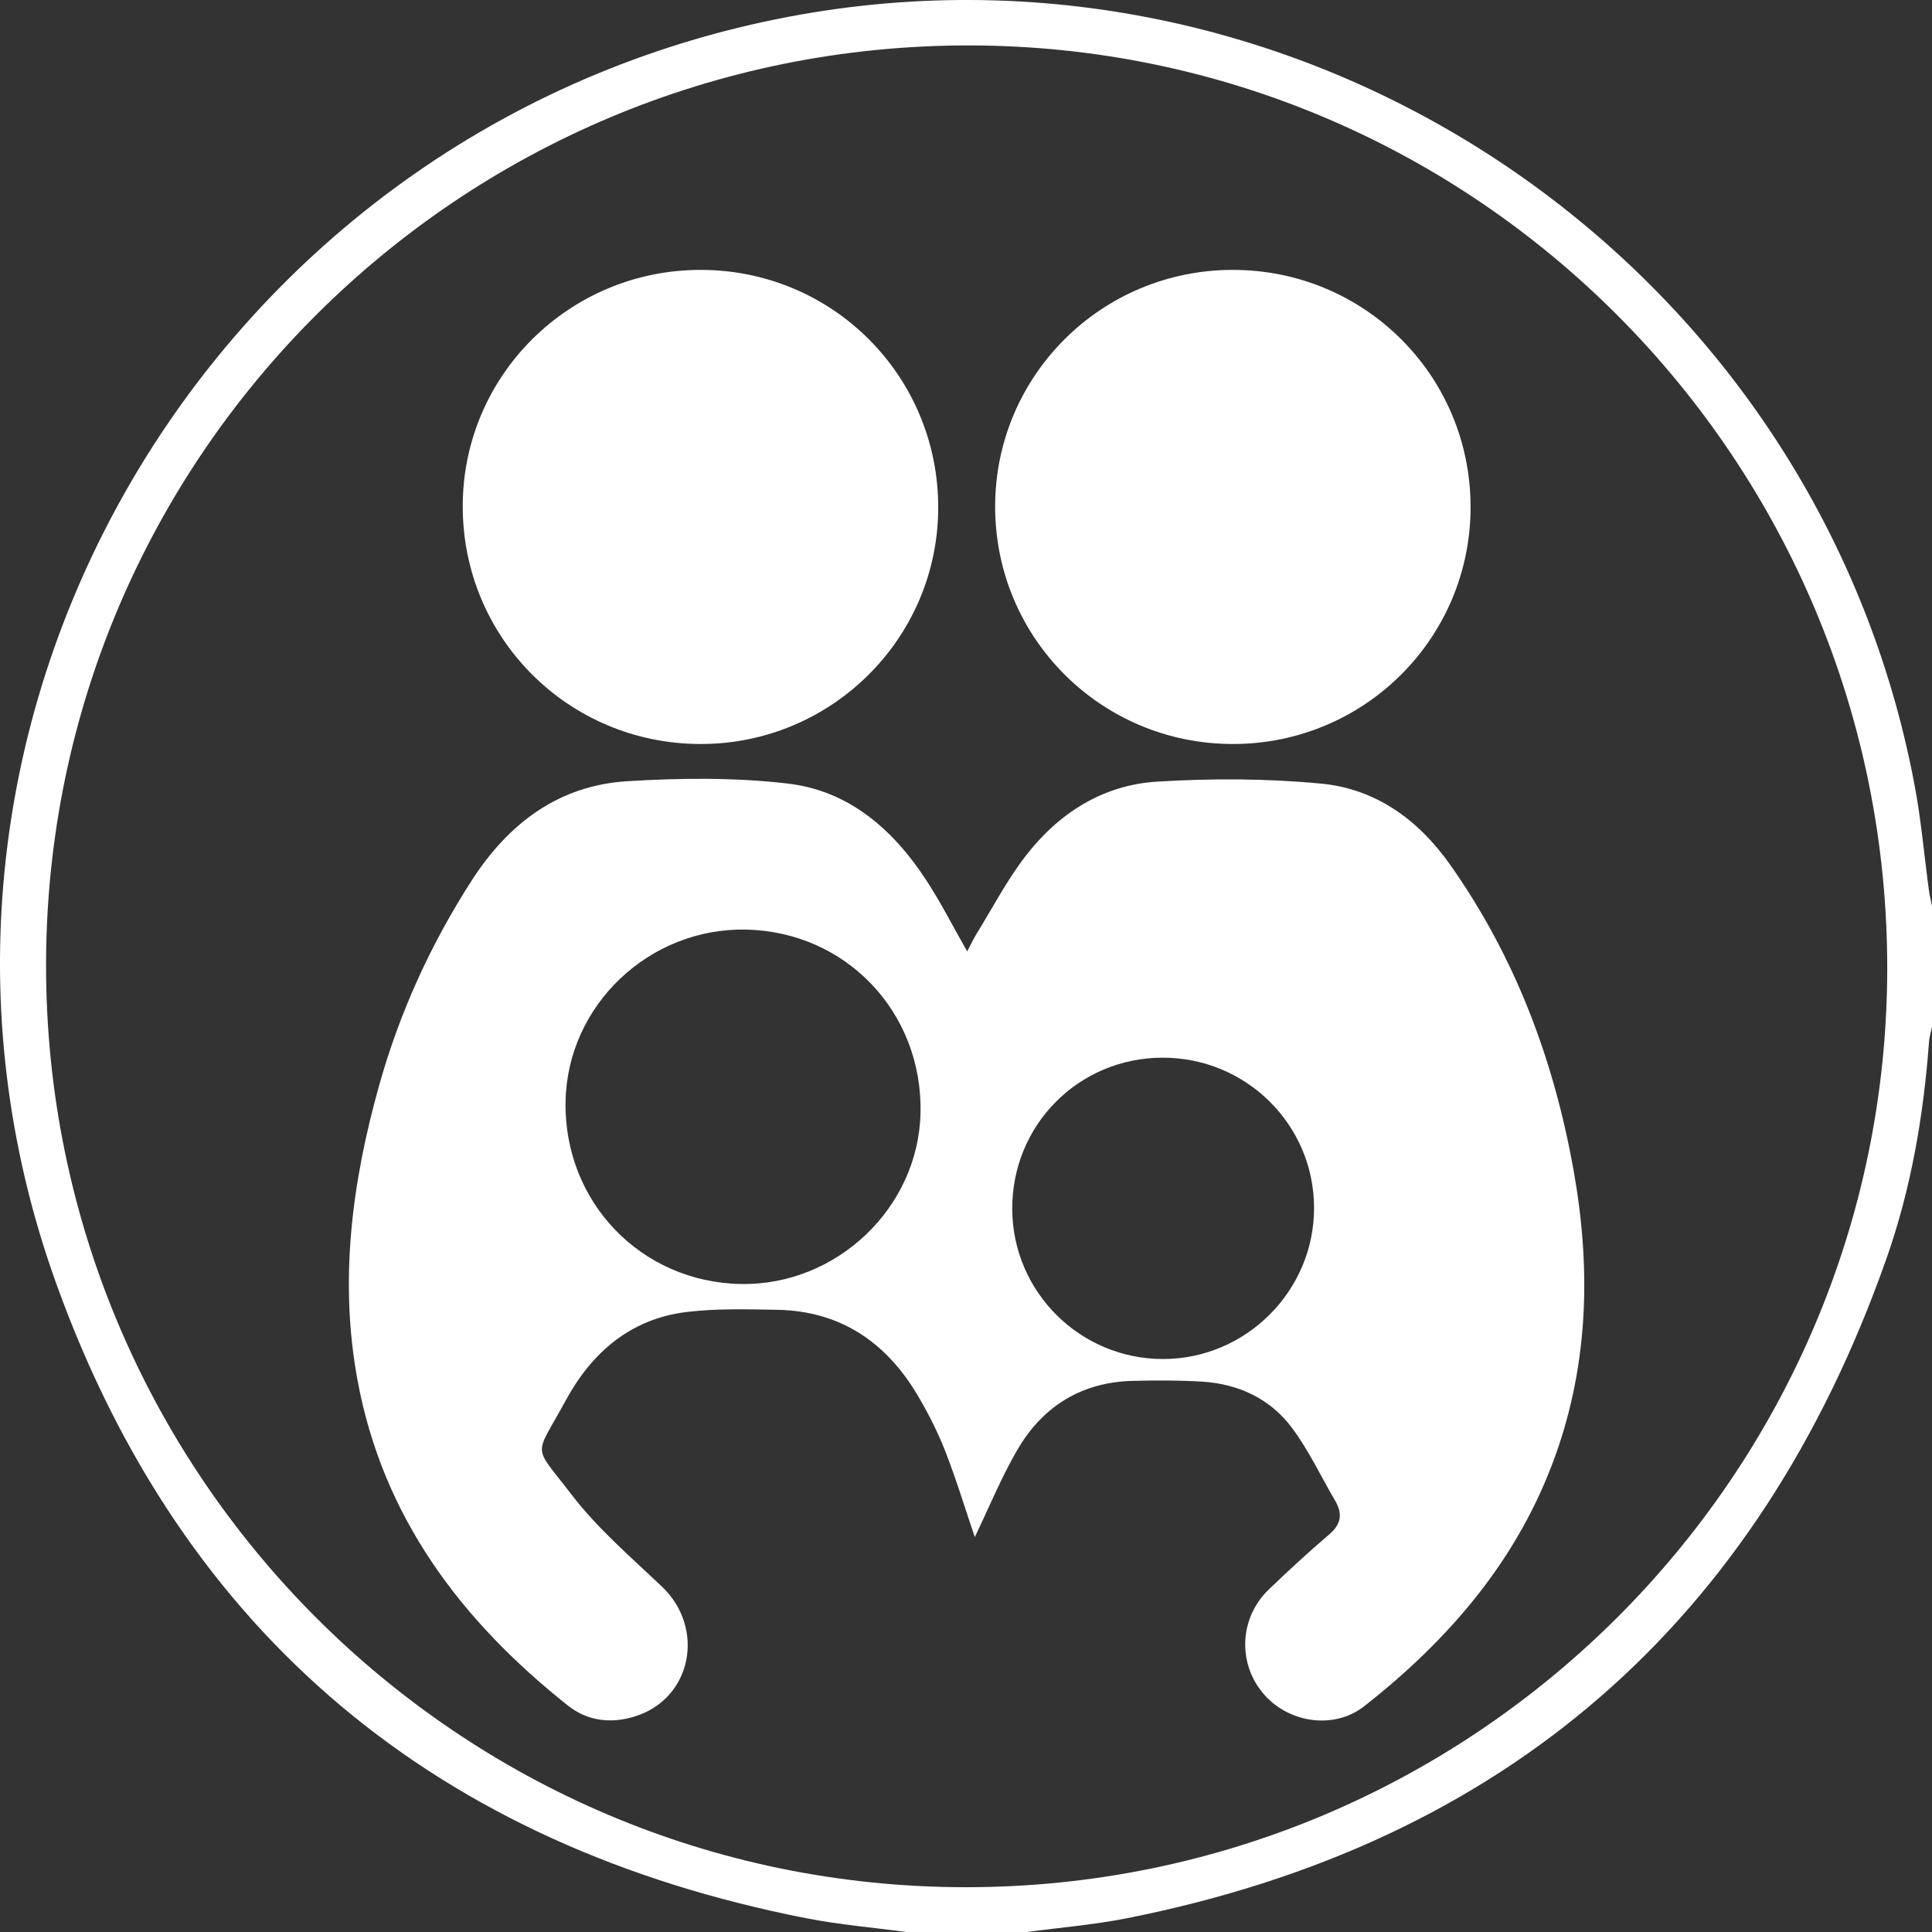
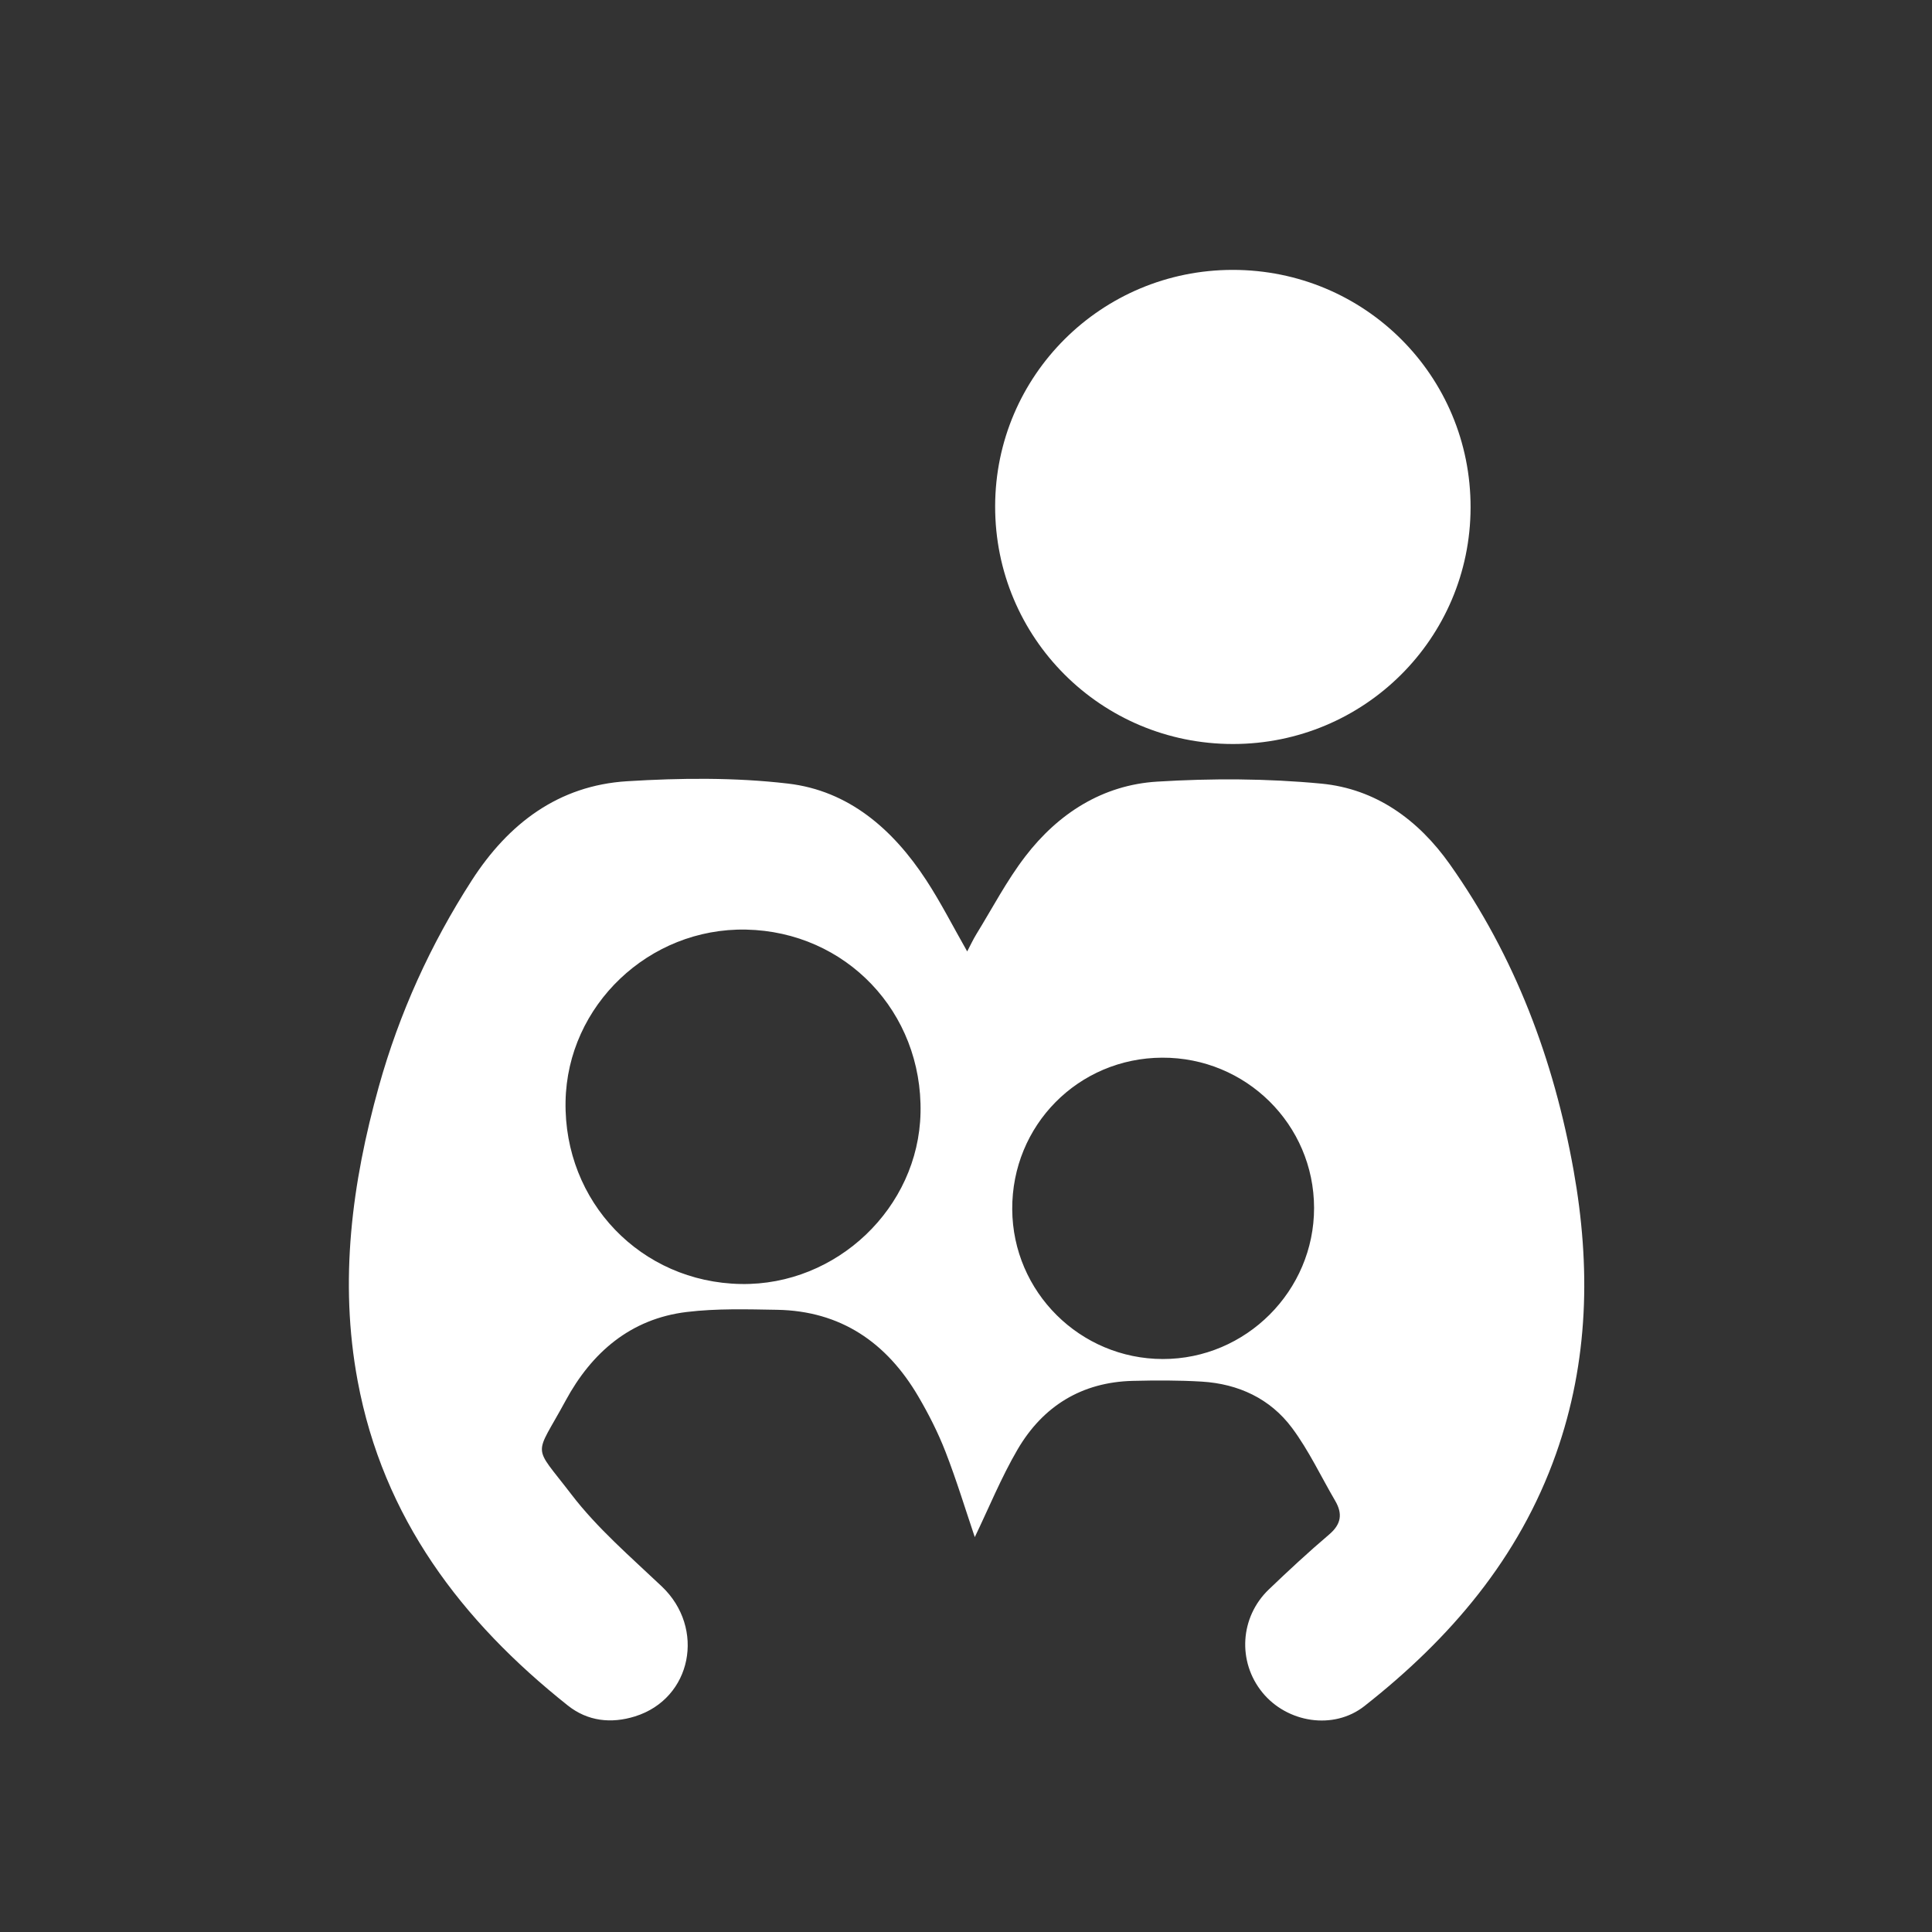
<svg xmlns="http://www.w3.org/2000/svg" version="1.0" id="Layer_1" x="0px" y="0px" width="82px" height="82px" viewBox="0 0 82 82" enable-background="new 0 0 82 82" xml:space="preserve">
  <rect x="0" y="0" width="82" height="82" fill="#333333" stroke="none" />
  <g>
-     <path fill-rule="evenodd" clip-rule="evenodd" fill="#FFFFFF" d="M38.466,82c-1.412-0.19-2.838-0.309-4.234-0.582   C18.62,78.362,7.771,69.424,2.39,54.488C-6.014,31.166,8.593,5.77,32.931,0.818c22.243-4.525,44.133,10.189,48.33,32.506   c0.278,1.476,0.407,2.98,0.609,4.47c0.03,0.221,0.086,0.438,0.13,0.658c0,1.708,0,3.416,0,5.124   c-0.044,0.219-0.112,0.437-0.128,0.658c-0.232,3.141-0.764,6.234-1.811,9.202c-5.441,15.429-16.175,24.794-32.24,27.982   C46.427,81.694,45,81.81,43.588,82C41.881,82,40.173,82,38.466,82z M40.977,80.099c21.547,0.012,39.09-17.458,39.123-38.96   C80.132,19.534,62.674,1.957,41.153,1.928C19.519,1.899,1.965,19.379,1.955,40.963C1.943,62.551,19.429,80.087,40.977,80.099z" />
    <path fill-rule="evenodd" clip-rule="evenodd" fill="#FFFFFF" d="M41.373,65.24c-0.393-1.16-0.771-2.408-1.242-3.62   c-0.316-0.813-0.717-1.604-1.159-2.357c-1.339-2.282-3.289-3.625-5.994-3.671c-1.277-0.022-2.569-0.06-3.832,0.093   c-2.381,0.287-4.034,1.72-5.139,3.762c-1.334,2.465-1.429,1.792,0.239,3.973c1.101,1.441,2.512,2.653,3.839,3.91   c1.868,1.769,1.282,4.763-1.13,5.518c-1.016,0.318-2.014,0.208-2.857-0.463c-4.514-3.588-7.835-7.96-8.918-13.774   c-0.791-4.244-0.244-8.4,0.9-12.501c0.869-3.112,2.192-6.025,3.944-8.744c1.557-2.416,3.683-4.028,6.593-4.208   c2.266-0.14,4.572-0.164,6.822,0.099c2.59,0.301,4.464,1.947,5.866,4.088c0.625,0.955,1.144,1.981,1.746,3.037   c0.14-0.265,0.25-0.506,0.387-0.729c0.682-1.108,1.289-2.274,2.077-3.302c1.4-1.827,3.285-3.034,5.596-3.176   c2.315-0.143,4.664-0.135,6.971,0.085c2.303,0.22,4.111,1.527,5.449,3.417c2.773,3.918,4.418,8.298,5.258,13.001   c0.727,4.07,0.647,8.09-0.748,12.03c-1.57,4.436-4.498,7.847-8.13,10.703c-1.315,1.034-3.286,0.708-4.333-0.579   c-1.061-1.304-0.954-3.193,0.275-4.371c0.833-0.798,1.681-1.585,2.56-2.332c0.514-0.436,0.58-0.878,0.257-1.43   c-0.605-1.035-1.12-2.137-1.831-3.092c-0.928-1.247-2.279-1.872-3.831-1.967c-0.975-0.059-1.956-0.055-2.933-0.031   c-2.162,0.053-3.806,1.071-4.881,2.903C42.491,62.714,41.962,64.02,41.373,65.24z M31.447,54.497   c4.069,0.07,7.538-3.236,7.623-7.266c0.091-4.272-3.165-7.689-7.406-7.776c-4.119-0.084-7.588,3.22-7.66,7.296   C23.928,51.013,27.205,54.424,31.447,54.497z M49.325,44.891c-3.56,0.015-6.384,2.873-6.363,6.438   c0.021,3.507,2.879,6.347,6.392,6.352c3.527,0.004,6.424-2.892,6.419-6.417C55.768,47.728,52.881,44.876,49.325,44.891z" />
    <path fill-rule="evenodd" clip-rule="evenodd" fill="#FFFFFF" d="M52.334,31.578c-5.6,0.002-10.108-4.506-10.097-10.096   c0.011-5.547,4.515-10.026,10.084-10.027c5.605-0.001,10.108,4.5,10.095,10.09C62.404,27.097,57.903,31.575,52.334,31.578z" />
-     <path fill-rule="evenodd" clip-rule="evenodd" fill="#FFFFFF" d="M29.704,31.578c-5.607-0.023-10.087-4.531-10.064-10.129   c0.022-5.539,4.545-10.006,10.118-9.994c5.601,0.012,10.084,4.522,10.063,10.123C39.798,27.117,35.264,31.6,29.704,31.578z" />
  </g>
</svg>